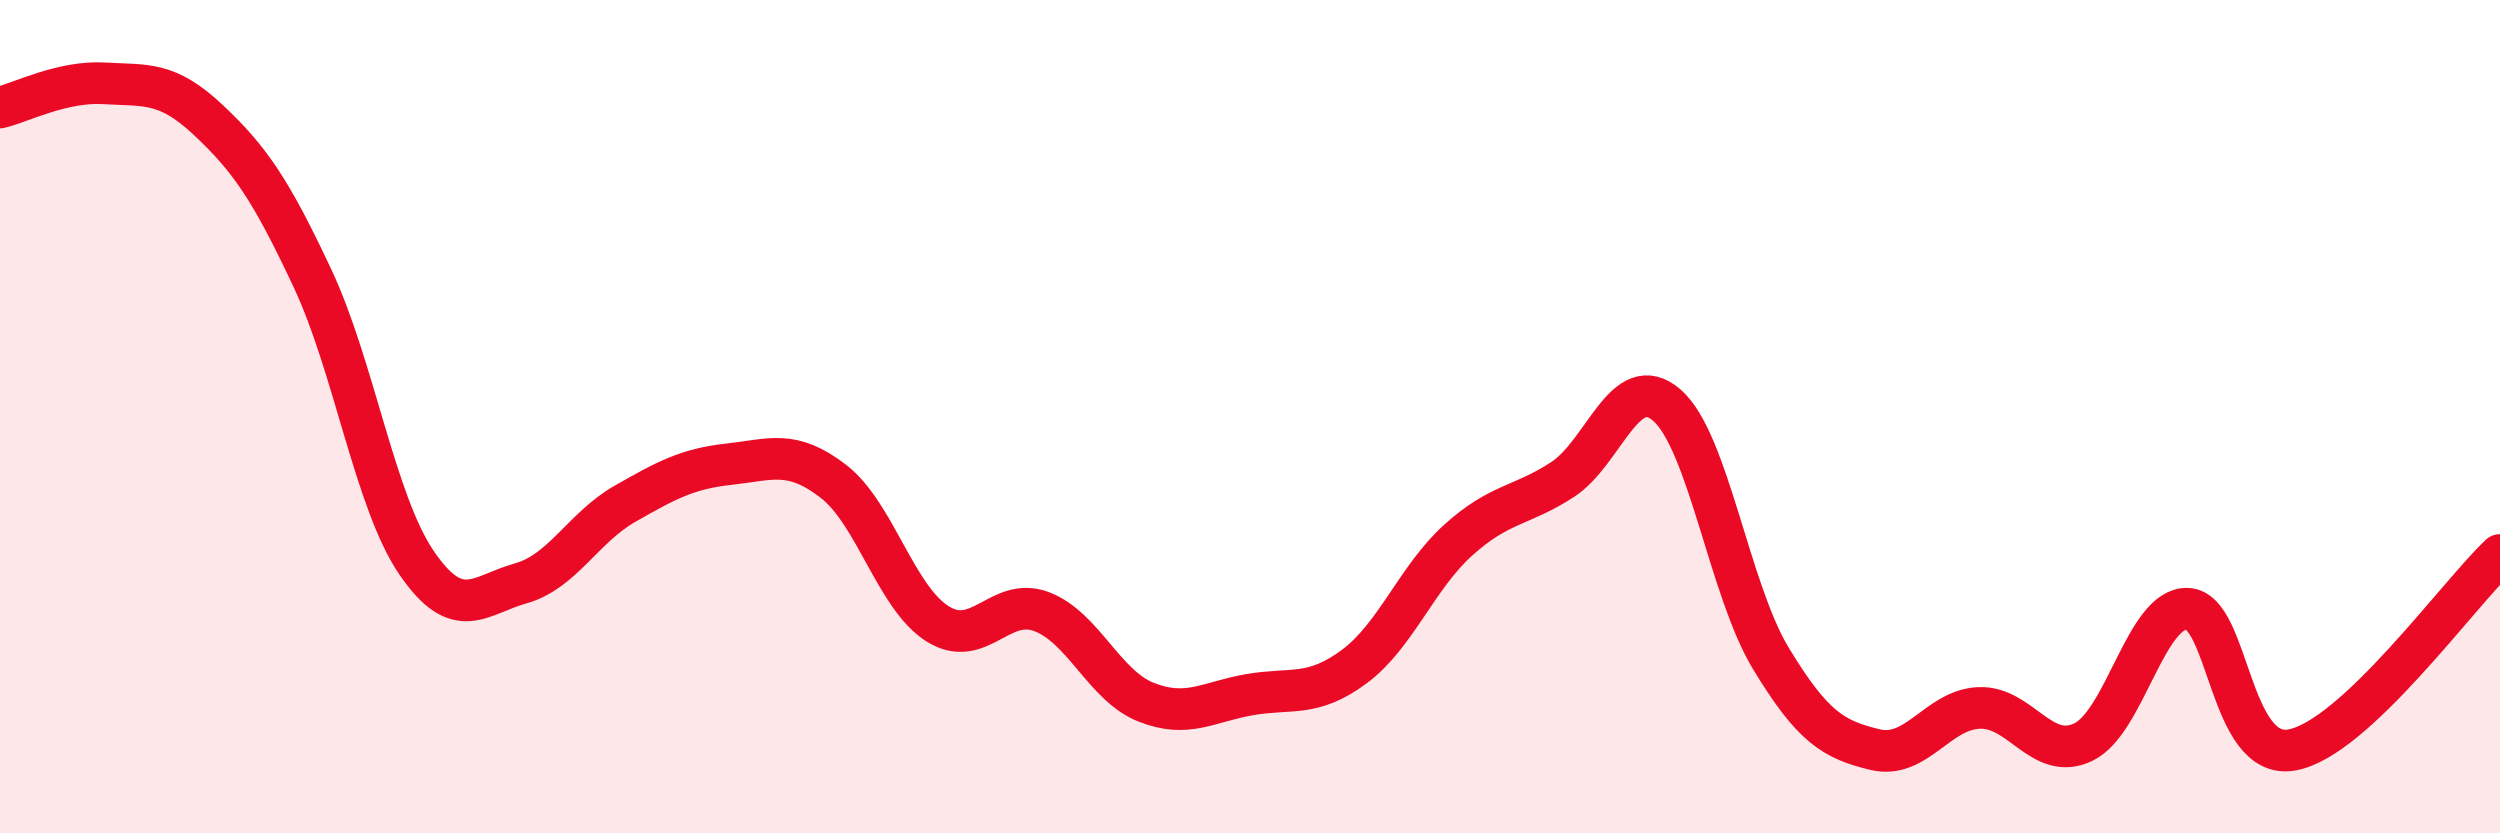
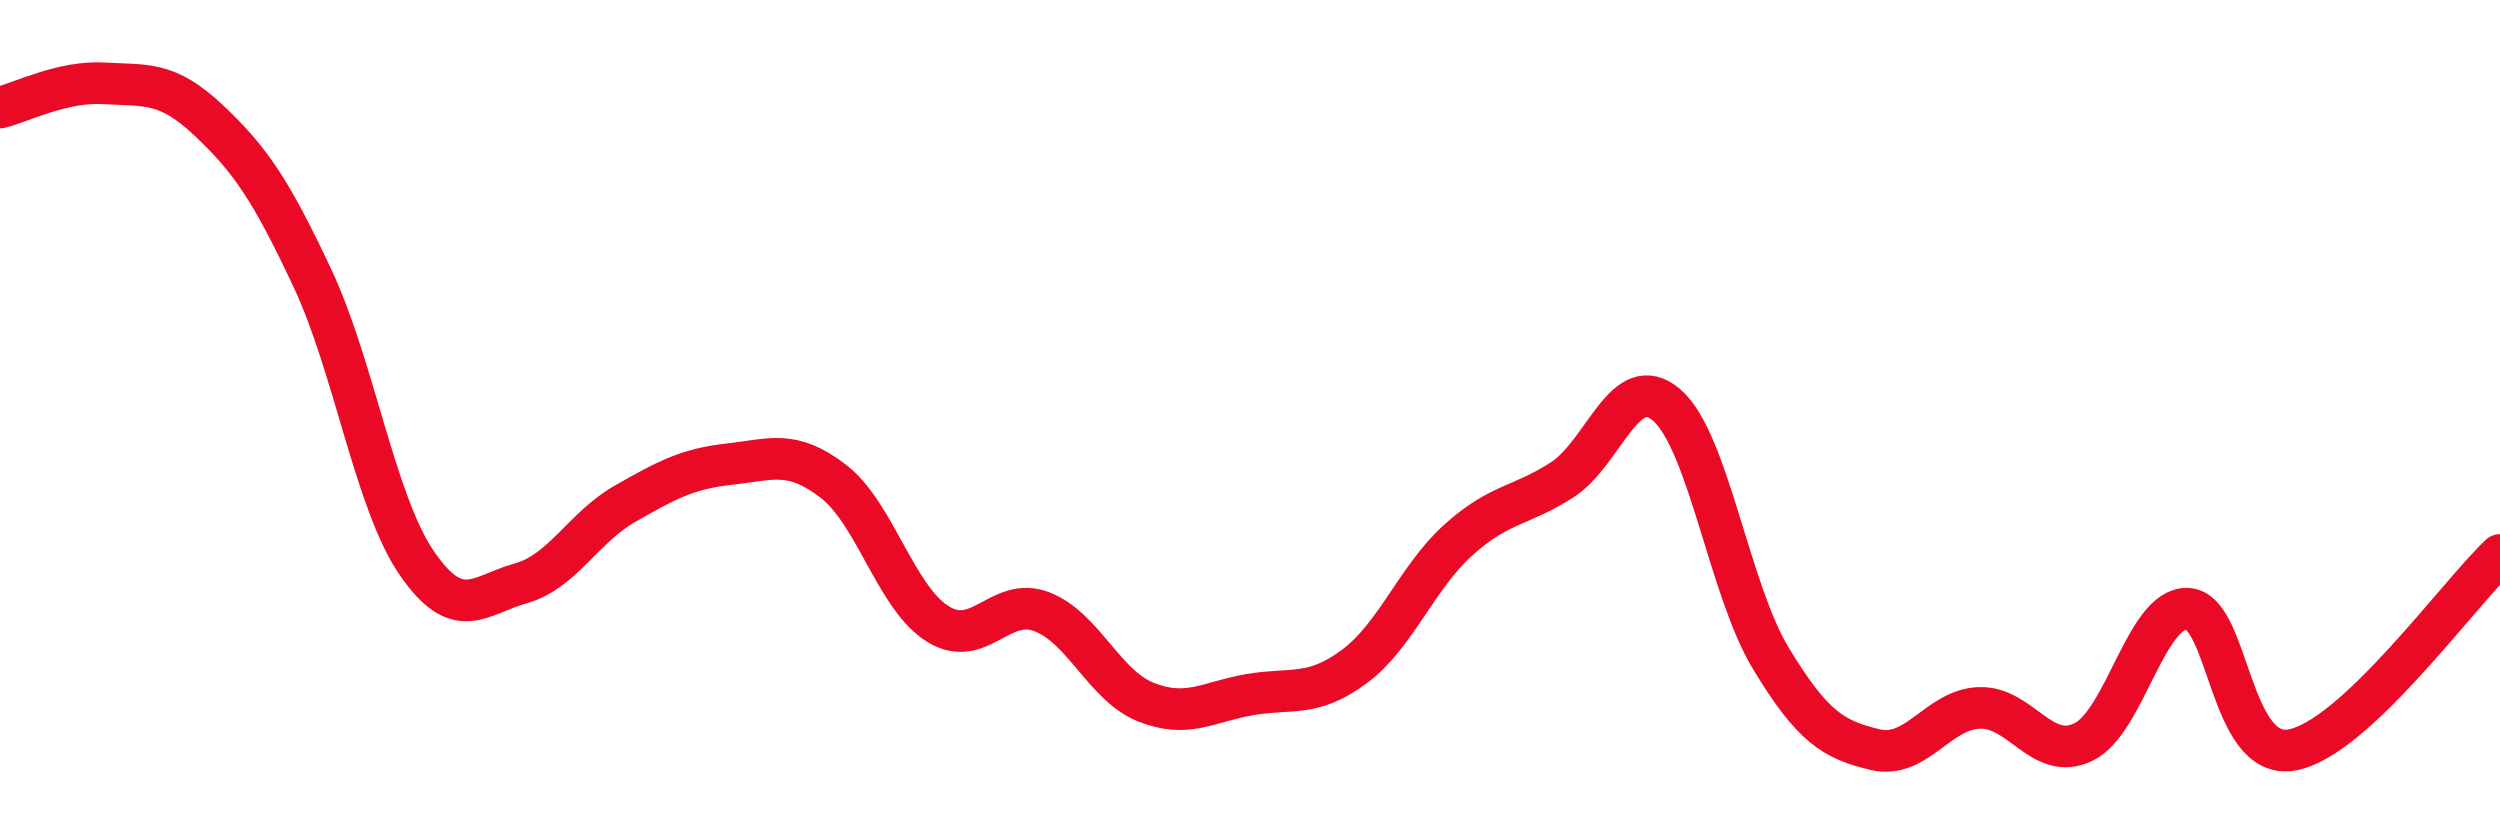
<svg xmlns="http://www.w3.org/2000/svg" width="60" height="20" viewBox="0 0 60 20">
-   <path d="M 0,2.58 C 0.5,2.46 1.5,1.94 2.5,2 C 3.5,2.06 4,1.94 5,2.88 C 6,3.82 6.5,4.55 7.5,6.68 C 8.5,8.81 9,12.05 10,13.51 C 11,14.97 11.5,14.28 12.5,14 C 13.5,13.72 14,12.66 15,12.09 C 16,11.52 16.5,11.25 17.5,11.14 C 18.5,11.03 19,10.78 20,11.55 C 21,12.32 21.5,14.34 22.5,14.97 C 23.5,15.6 24,14.3 25,14.68 C 26,15.06 26.5,16.45 27.5,16.85 C 28.5,17.25 29,16.84 30,16.67 C 31,16.5 31.5,16.74 32.5,16 C 33.5,15.26 34,13.86 35,12.96 C 36,12.06 36.5,12.16 37.5,11.51 C 38.5,10.86 39,8.86 40,9.72 C 41,10.58 41.5,14.15 42.5,15.8 C 43.5,17.45 44,17.75 45,17.99 C 46,18.23 46.5,17.03 47.5,16.99 C 48.5,16.95 49,18.29 50,17.81 C 51,17.33 51.5,14.57 52.5,14.61 C 53.5,14.65 53.5,18.26 55,18 C 56.5,17.74 59,14.26 60,13.32L60 20L0 20Z" fill="#EB0A25" opacity="0.1" stroke-linecap="round" stroke-linejoin="round" />
  <path d="M 0,2.58 C 0.5,2.46 1.5,1.94 2.5,2 C 3.5,2.06 4,1.94 5,2.88 C 6,3.82 6.5,4.55 7.5,6.68 C 8.5,8.81 9,12.05 10,13.51 C 11,14.97 11.5,14.28 12.5,14 C 13.5,13.72 14,12.66 15,12.09 C 16,11.52 16.5,11.25 17.5,11.14 C 18.5,11.03 19,10.78 20,11.55 C 21,12.32 21.5,14.34 22.5,14.97 C 23.5,15.6 24,14.3 25,14.68 C 26,15.06 26.5,16.45 27.5,16.85 C 28.5,17.25 29,16.84 30,16.67 C 31,16.5 31.5,16.74 32.5,16 C 33.5,15.26 34,13.86 35,12.96 C 36,12.06 36.5,12.16 37.5,11.51 C 38.5,10.86 39,8.86 40,9.72 C 41,10.58 41.5,14.15 42.5,15.8 C 43.5,17.45 44,17.75 45,17.99 C 46,18.23 46.5,17.03 47.5,16.99 C 48.5,16.95 49,18.29 50,17.81 C 51,17.33 51.5,14.57 52.5,14.61 C 53.5,14.65 53.5,18.26 55,18 C 56.5,17.74 59,14.26 60,13.32" stroke="#EB0A25" stroke-width="1" fill="none" stroke-linecap="round" stroke-linejoin="round" />
</svg>